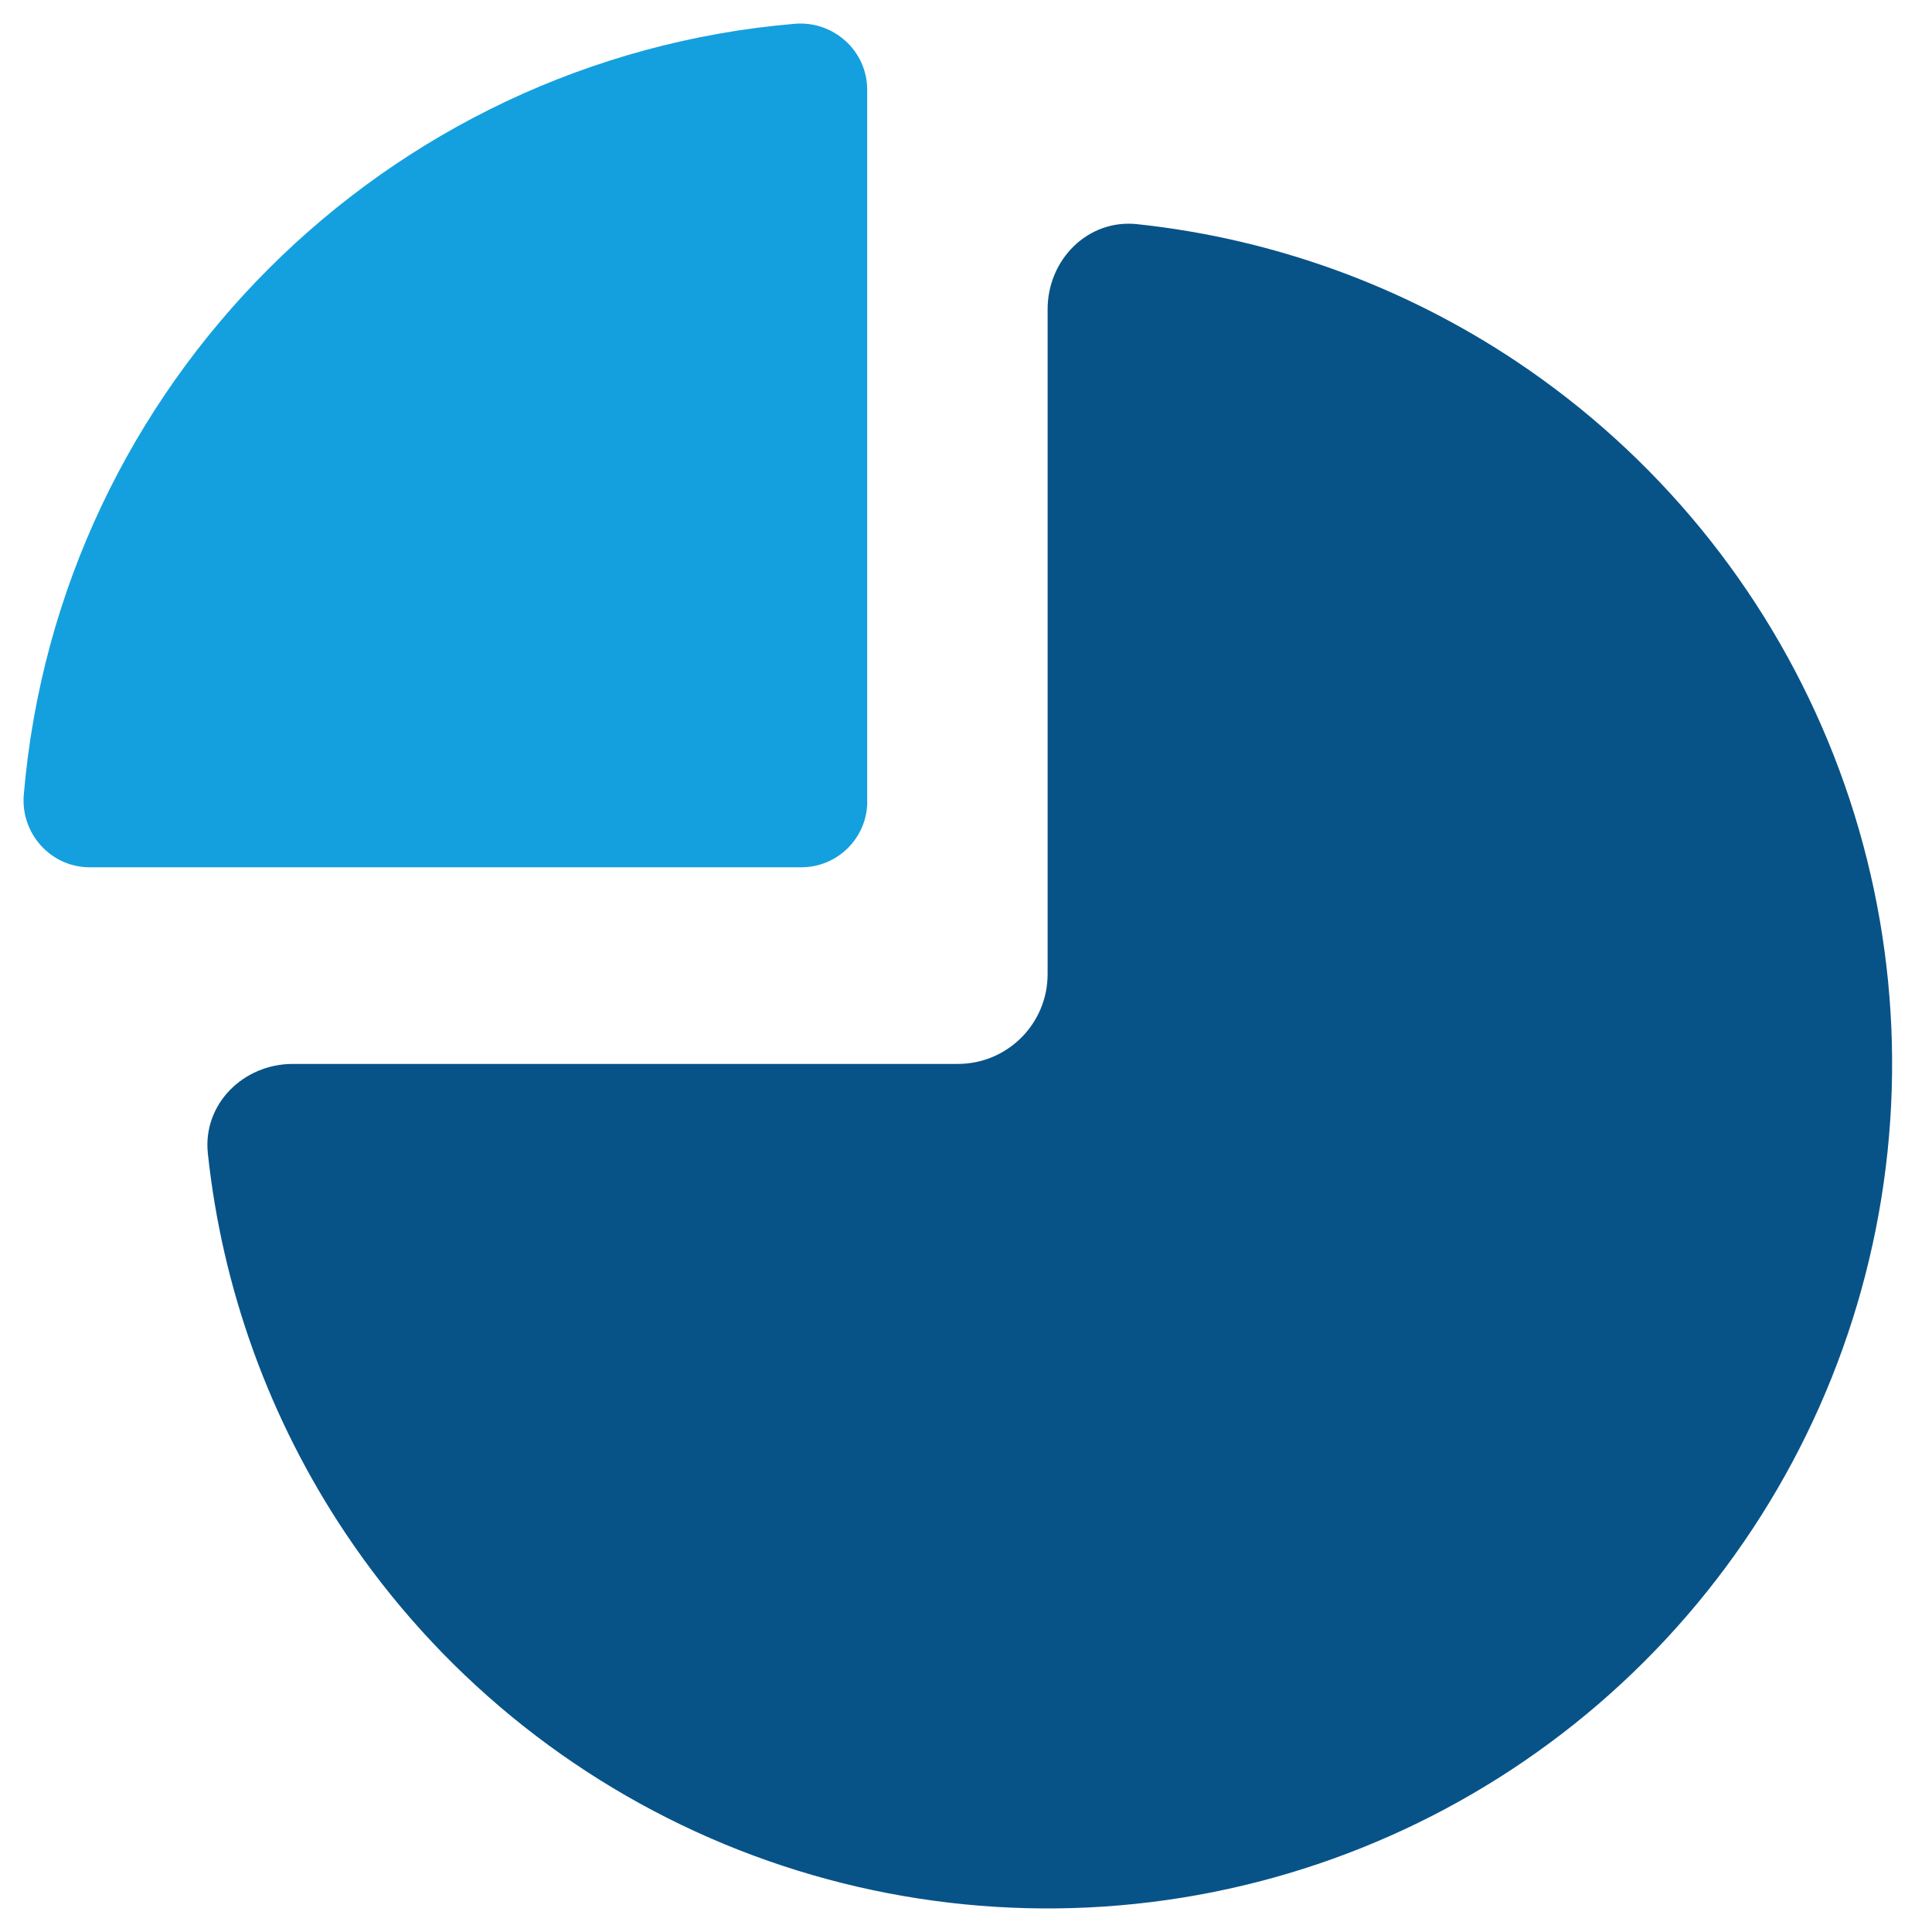
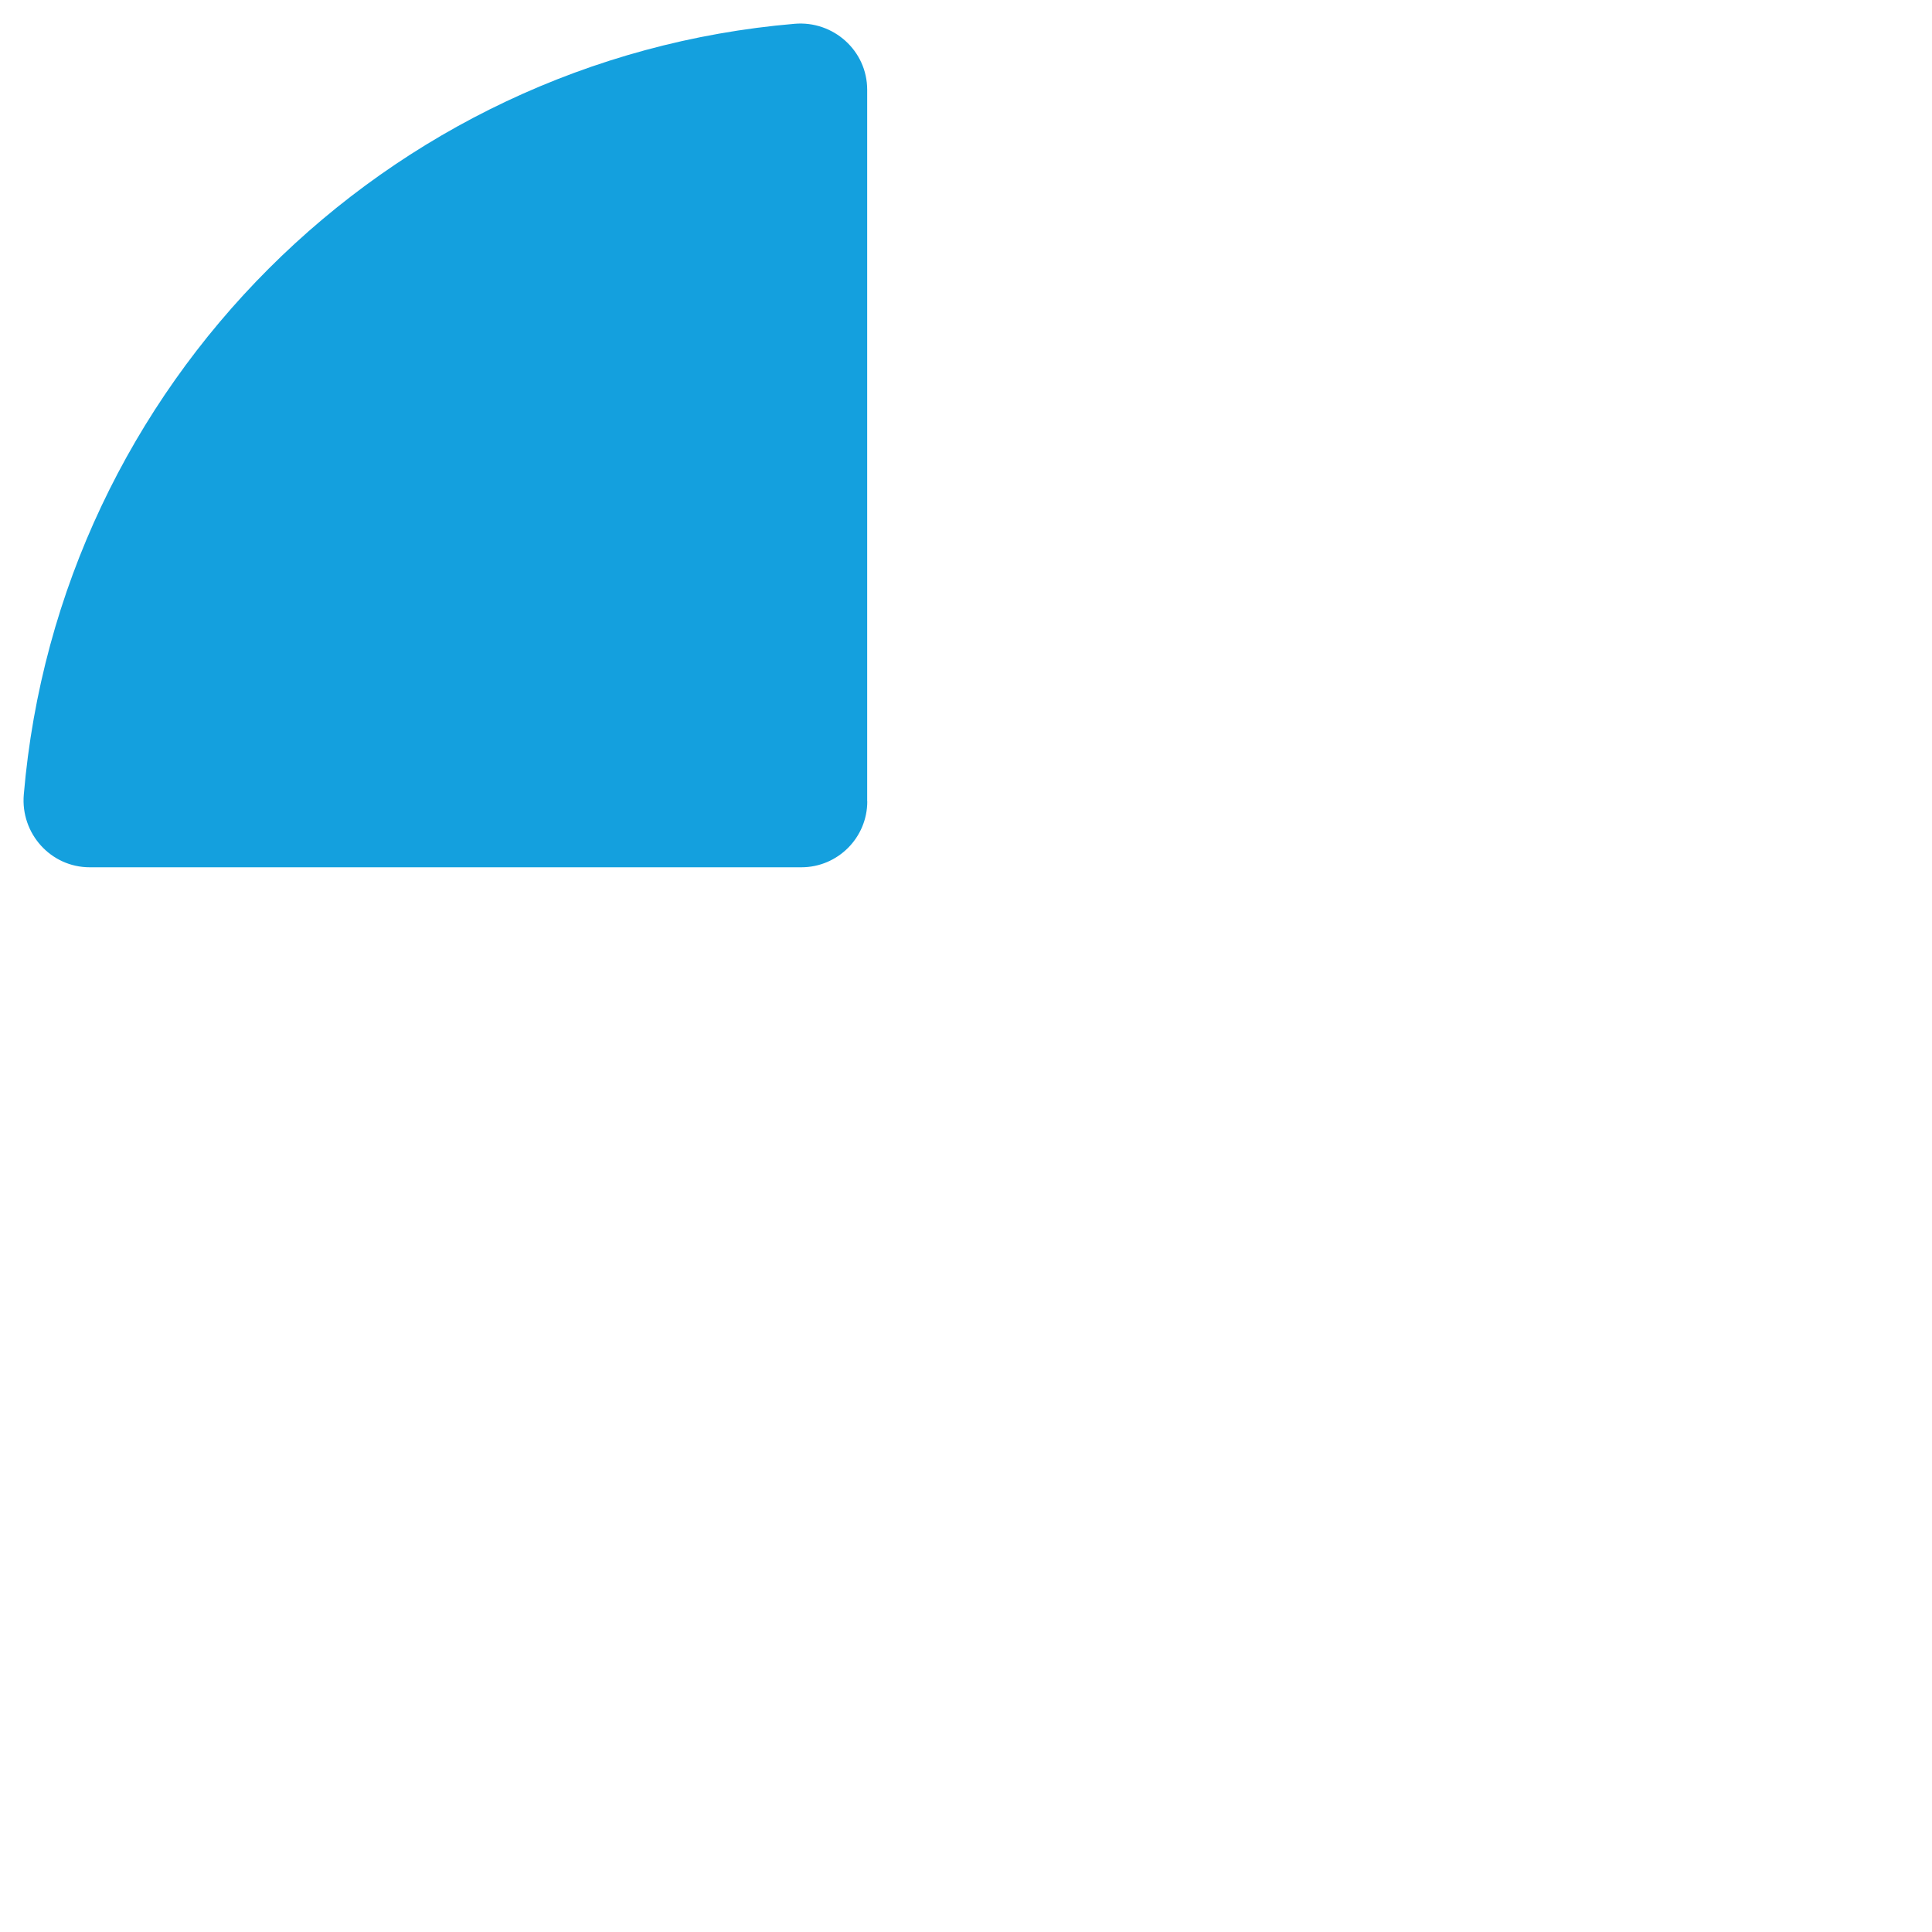
<svg xmlns="http://www.w3.org/2000/svg" width="41" height="41" viewBox="0 0 41 41" fill="none">
  <g clip-path="url(#clip0_2345_19415)">
-     <path d="M6.214 22.578C5.162 22.578 4.299 23.433 4.411 24.479C4.717 27.352 5.715 30.117 7.33 32.535C9.299 35.482 12.098 37.779 15.373 39.136C18.648 40.492 22.252 40.847 25.728 40.156C29.205 39.464 32.398 37.757 34.904 35.251C37.411 32.744 39.118 29.551 39.809 26.074C40.501 22.598 40.146 18.994 38.789 15.719C37.433 12.445 35.136 9.646 32.189 7.676C29.771 6.061 27.005 5.063 24.133 4.757C23.087 4.645 22.232 5.509 22.232 6.561L22.232 20.673C22.232 21.725 21.379 22.578 20.327 22.578L6.214 22.578Z" fill="#075388" />
    <path d="M18.403 17.006V1.904C18.403 1.077 17.686 0.434 16.862 0.505C8.176 1.245 1.245 8.166 0.505 16.862C0.434 17.688 1.077 18.405 1.904 18.405H17.006C17.778 18.405 18.405 17.778 18.405 17.006H18.403Z" fill="#14A0DE" />
  </g>
  <defs>
    <clipPath id="clip0_2345_19415">
      <rect width="40" height="40" fill="white" transform="translate(0.5 0.5)" />
    </clipPath>
  </defs>
</svg>